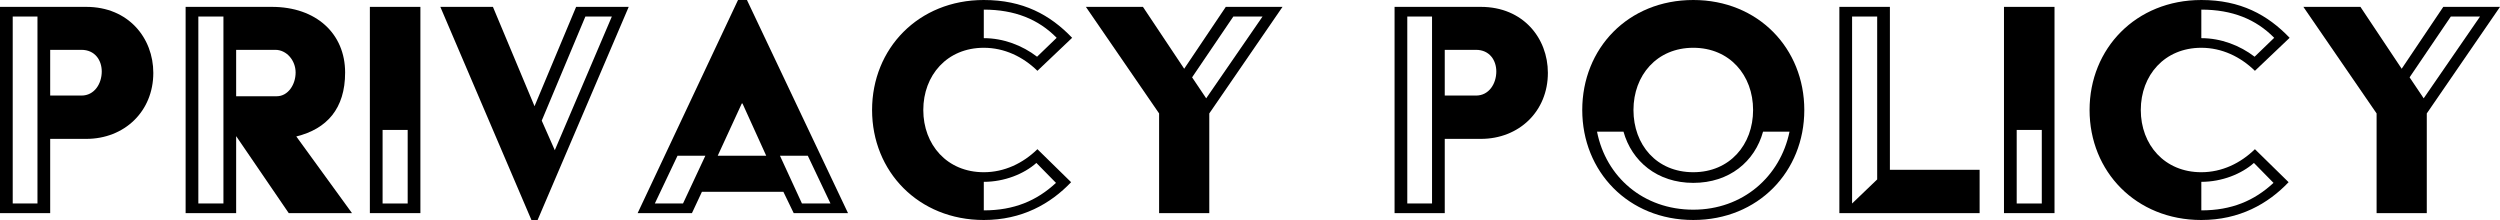
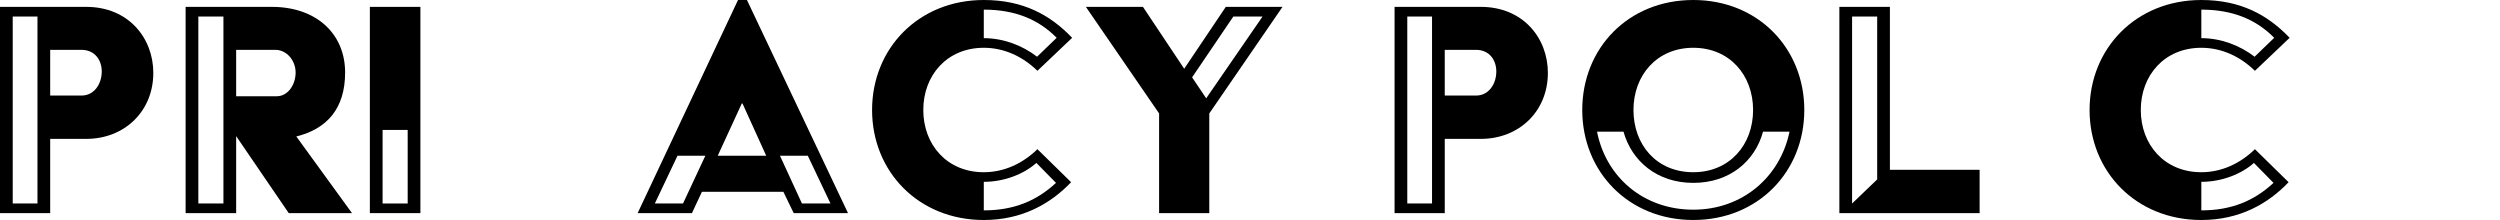
<svg xmlns="http://www.w3.org/2000/svg" id="_レイヤー_2" data-name="レイヤー_2" width="581.83" height="51.2" viewBox="0 0 581.83 51.2">
  <g id="_デザイン" data-name="デザイン">
    <g>
      <path d="M0,1.6h20.08c9.84,0,15.6,7.28,15.6,15.36,0,8.96-6.72,15.36-15.6,15.36h-8.4v17.28H0V1.6ZM8.72,47.36V3.84H2.96v43.52h5.76ZM18.96,22.24c3.04,0,4.72-2.8,4.72-5.6,0-2.64-1.6-5.04-4.72-5.04h-7.28v10.64h7.28Z" />
      <path d="M43.2,1.6h20.08c10.32,0,17.04,6.24,17.04,15.28,0,8.4-4.24,13.12-11.36,14.88l12.96,17.84h-14.72l-12.24-17.92v17.92h-11.76V1.6ZM52,47.36V3.84h-5.84v43.52h5.84ZM64.4,22.4c2.64,0,4.4-2.72,4.4-5.52s-2.08-5.28-4.72-5.28h-9.12v10.8h9.44Z" />
      <path d="M86.08,1.6h11.76v48h-11.76V1.6ZM94.88,47.36v-17.12h-5.84v17.12h5.84Z" />
-       <path d="M102.48,1.6h12.24l9.68,23.12,9.68-23.12h12.24l-21.2,49.6h-1.44L102.48,1.6ZM142.4,3.84h-6.16l-10.16,24.24,3.04,6.88,13.28-31.12Z" />
      <path d="M171.76,0h2.08l23.52,49.6h-12.64l-2.4-4.96h-18.96l-2.32,4.96h-12.64L171.76,0ZM158.96,47.36l5.2-11.12h-6.48l-5.28,11.12h6.56ZM178.32,36.24l-5.52-12.16h-.16l-5.6,12.16h11.28ZM186.64,47.36h6.64l-5.28-11.12h-6.48l5.12,11.12Z" />
      <path d="M228.96,0c9.12,0,15.44,3.44,20.56,8.8l-8.08,7.68c-3.36-3.28-7.68-5.36-12.48-5.36-8.56,0-14.08,6.4-14.08,14.48s5.52,14.48,14.08,14.48c4.8,0,9.12-2.08,12.48-5.36l7.84,7.68c-4.8,5.04-11.44,8.8-20.32,8.8-15.2,0-26-11.28-26-25.6S213.76,0,228.96,0ZM241.36,13.2l4.56-4.4c-4.24-4.32-9.76-6.56-16.96-6.56v6.64c4.56,0,8.96,1.68,12.4,4.32ZM245.76,42.56l-4.56-4.64c-2.88,2.56-7.44,4.4-12.24,4.4v6.64c7.04,0,12.32-2.24,16.8-6.4Z" />
      <path d="M269.76,26.4L252.72,1.6h13.28l9.6,14.4,9.68-14.4h13.2l-17.04,24.8v23.2h-11.68v-23.2ZM293.84,3.84h-6.8l-9.6,14.16,3.28,4.88,13.12-19.04Z" />
      <path d="M324.56,1.6h20.08c9.84,0,15.6,7.28,15.6,15.36,0,8.96-6.72,15.36-15.6,15.36h-8.4v17.28h-11.68V1.6ZM333.28,47.36V3.84h-5.76v43.52h5.76ZM343.52,22.24c3.04,0,4.72-2.8,4.72-5.6,0-2.64-1.6-5.04-4.72-5.04h-7.28v10.64h7.28Z" />
      <path d="M394.08,0c15.12,0,25.84,11.28,25.84,25.6s-10.72,25.6-25.84,25.6-25.84-11.28-25.84-25.6S378.88,0,394.08,0ZM394.08,48.8c11.52,0,20.24-7.68,22.4-18.16h-6.16c-1.92,6.96-7.84,11.92-16.24,11.92s-14.32-5.04-16.24-11.92h-6.16c2.08,10.56,10.8,18.16,22.4,18.16ZM394.08,40.08c8.48,0,13.92-6.4,13.92-14.48s-5.44-14.48-13.92-14.48-13.92,6.4-13.92,14.48,5.36,14.48,13.92,14.48Z" />
      <path d="M428.08,1.6h11.76v37.92h20.88v10.08h-32.64V1.6ZM436.88,41.76V3.84h-5.84v43.52l5.84-5.6Z" />
-       <path d="M466.39,1.6h11.76v48h-11.76V1.6ZM475.19,47.36v-17.12h-5.84v17.12h5.84Z" />
      <path d="M512.31,0c9.12,0,15.44,3.44,20.56,8.8l-8.08,7.68c-3.36-3.28-7.68-5.36-12.48-5.36-8.56,0-14.08,6.4-14.08,14.48s5.52,14.48,14.08,14.48c4.8,0,9.12-2.08,12.48-5.36l7.84,7.68c-4.8,5.04-11.44,8.8-20.32,8.8-15.2,0-26-11.28-26-25.6s10.8-25.6,26-25.6ZM524.72,13.2l4.56-4.4c-4.24-4.32-9.76-6.56-16.96-6.56v6.64c4.56,0,8.96,1.68,12.4,4.32ZM529.12,42.56l-4.56-4.64c-2.88,2.56-7.44,4.4-12.24,4.4v6.64c7.04,0,12.32-2.24,16.8-6.4Z" />
-       <path d="M553.11,26.4l-17.04-24.8h13.28l9.6,14.4,9.68-14.4h13.2l-17.04,24.8v23.2h-11.68v-23.2ZM577.19,3.84h-6.8l-9.6,14.16,3.28,4.88,13.12-19.04Z" />
    </g>
  </g>
</svg>